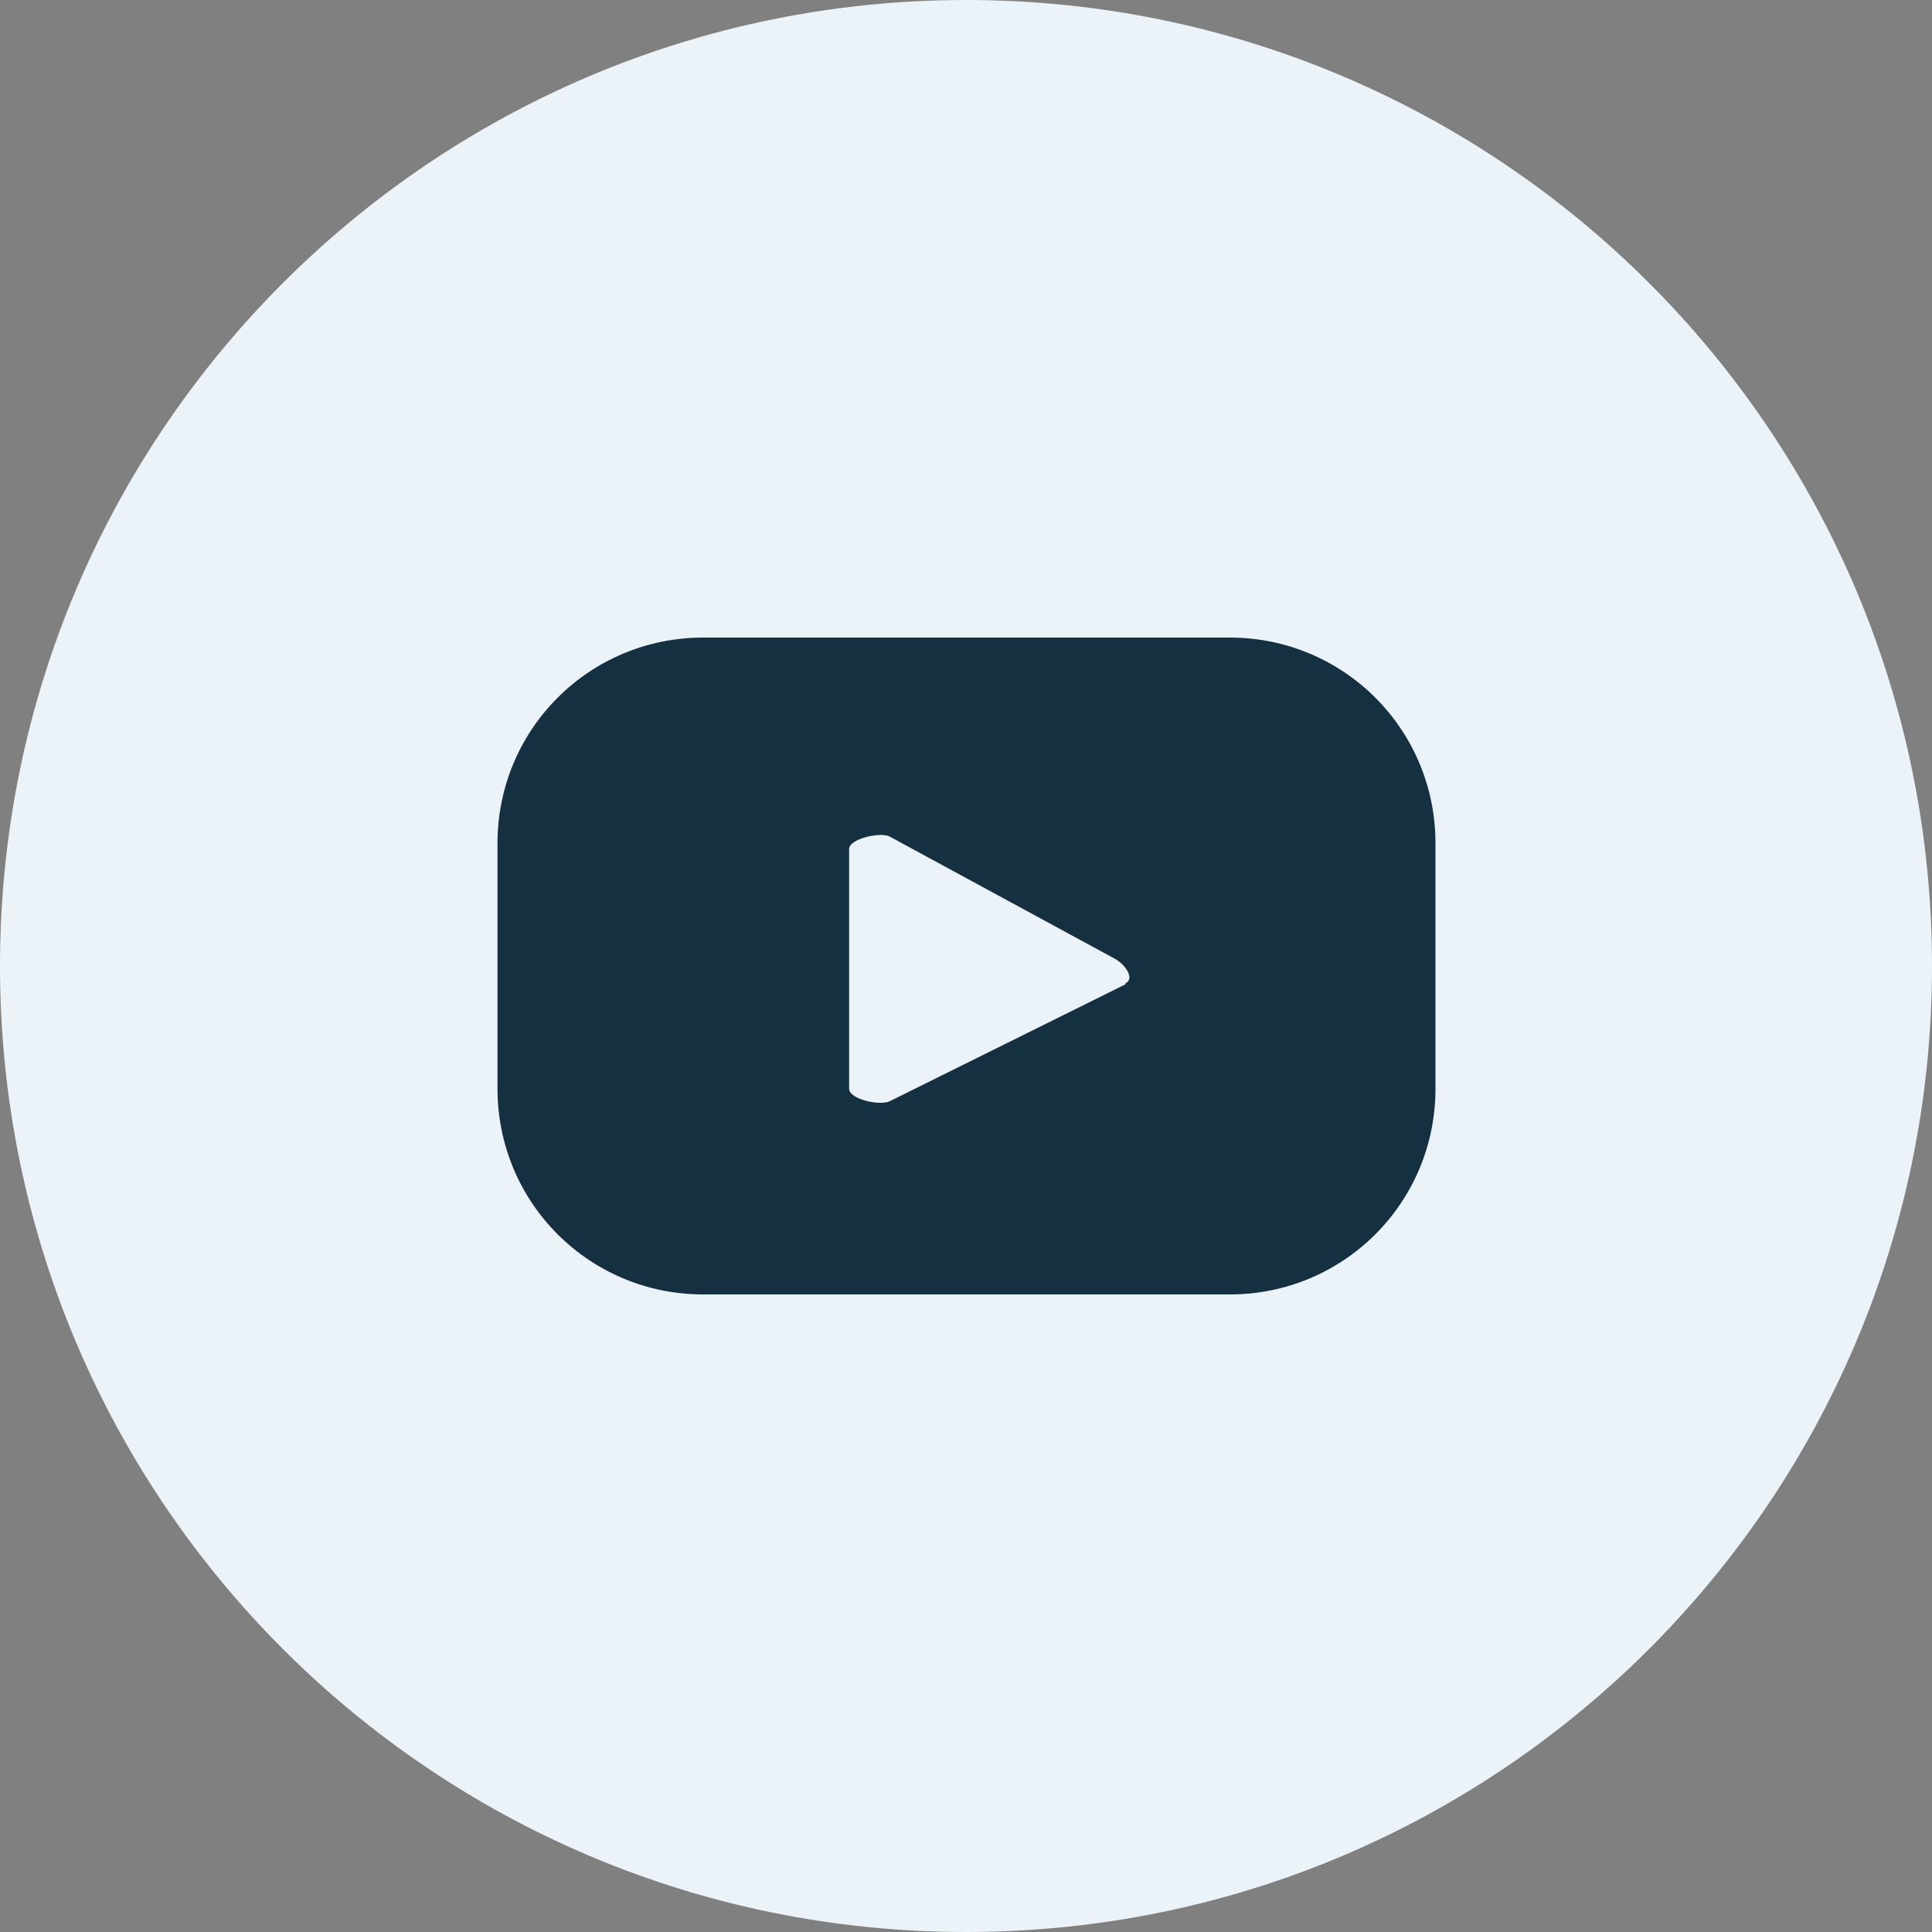
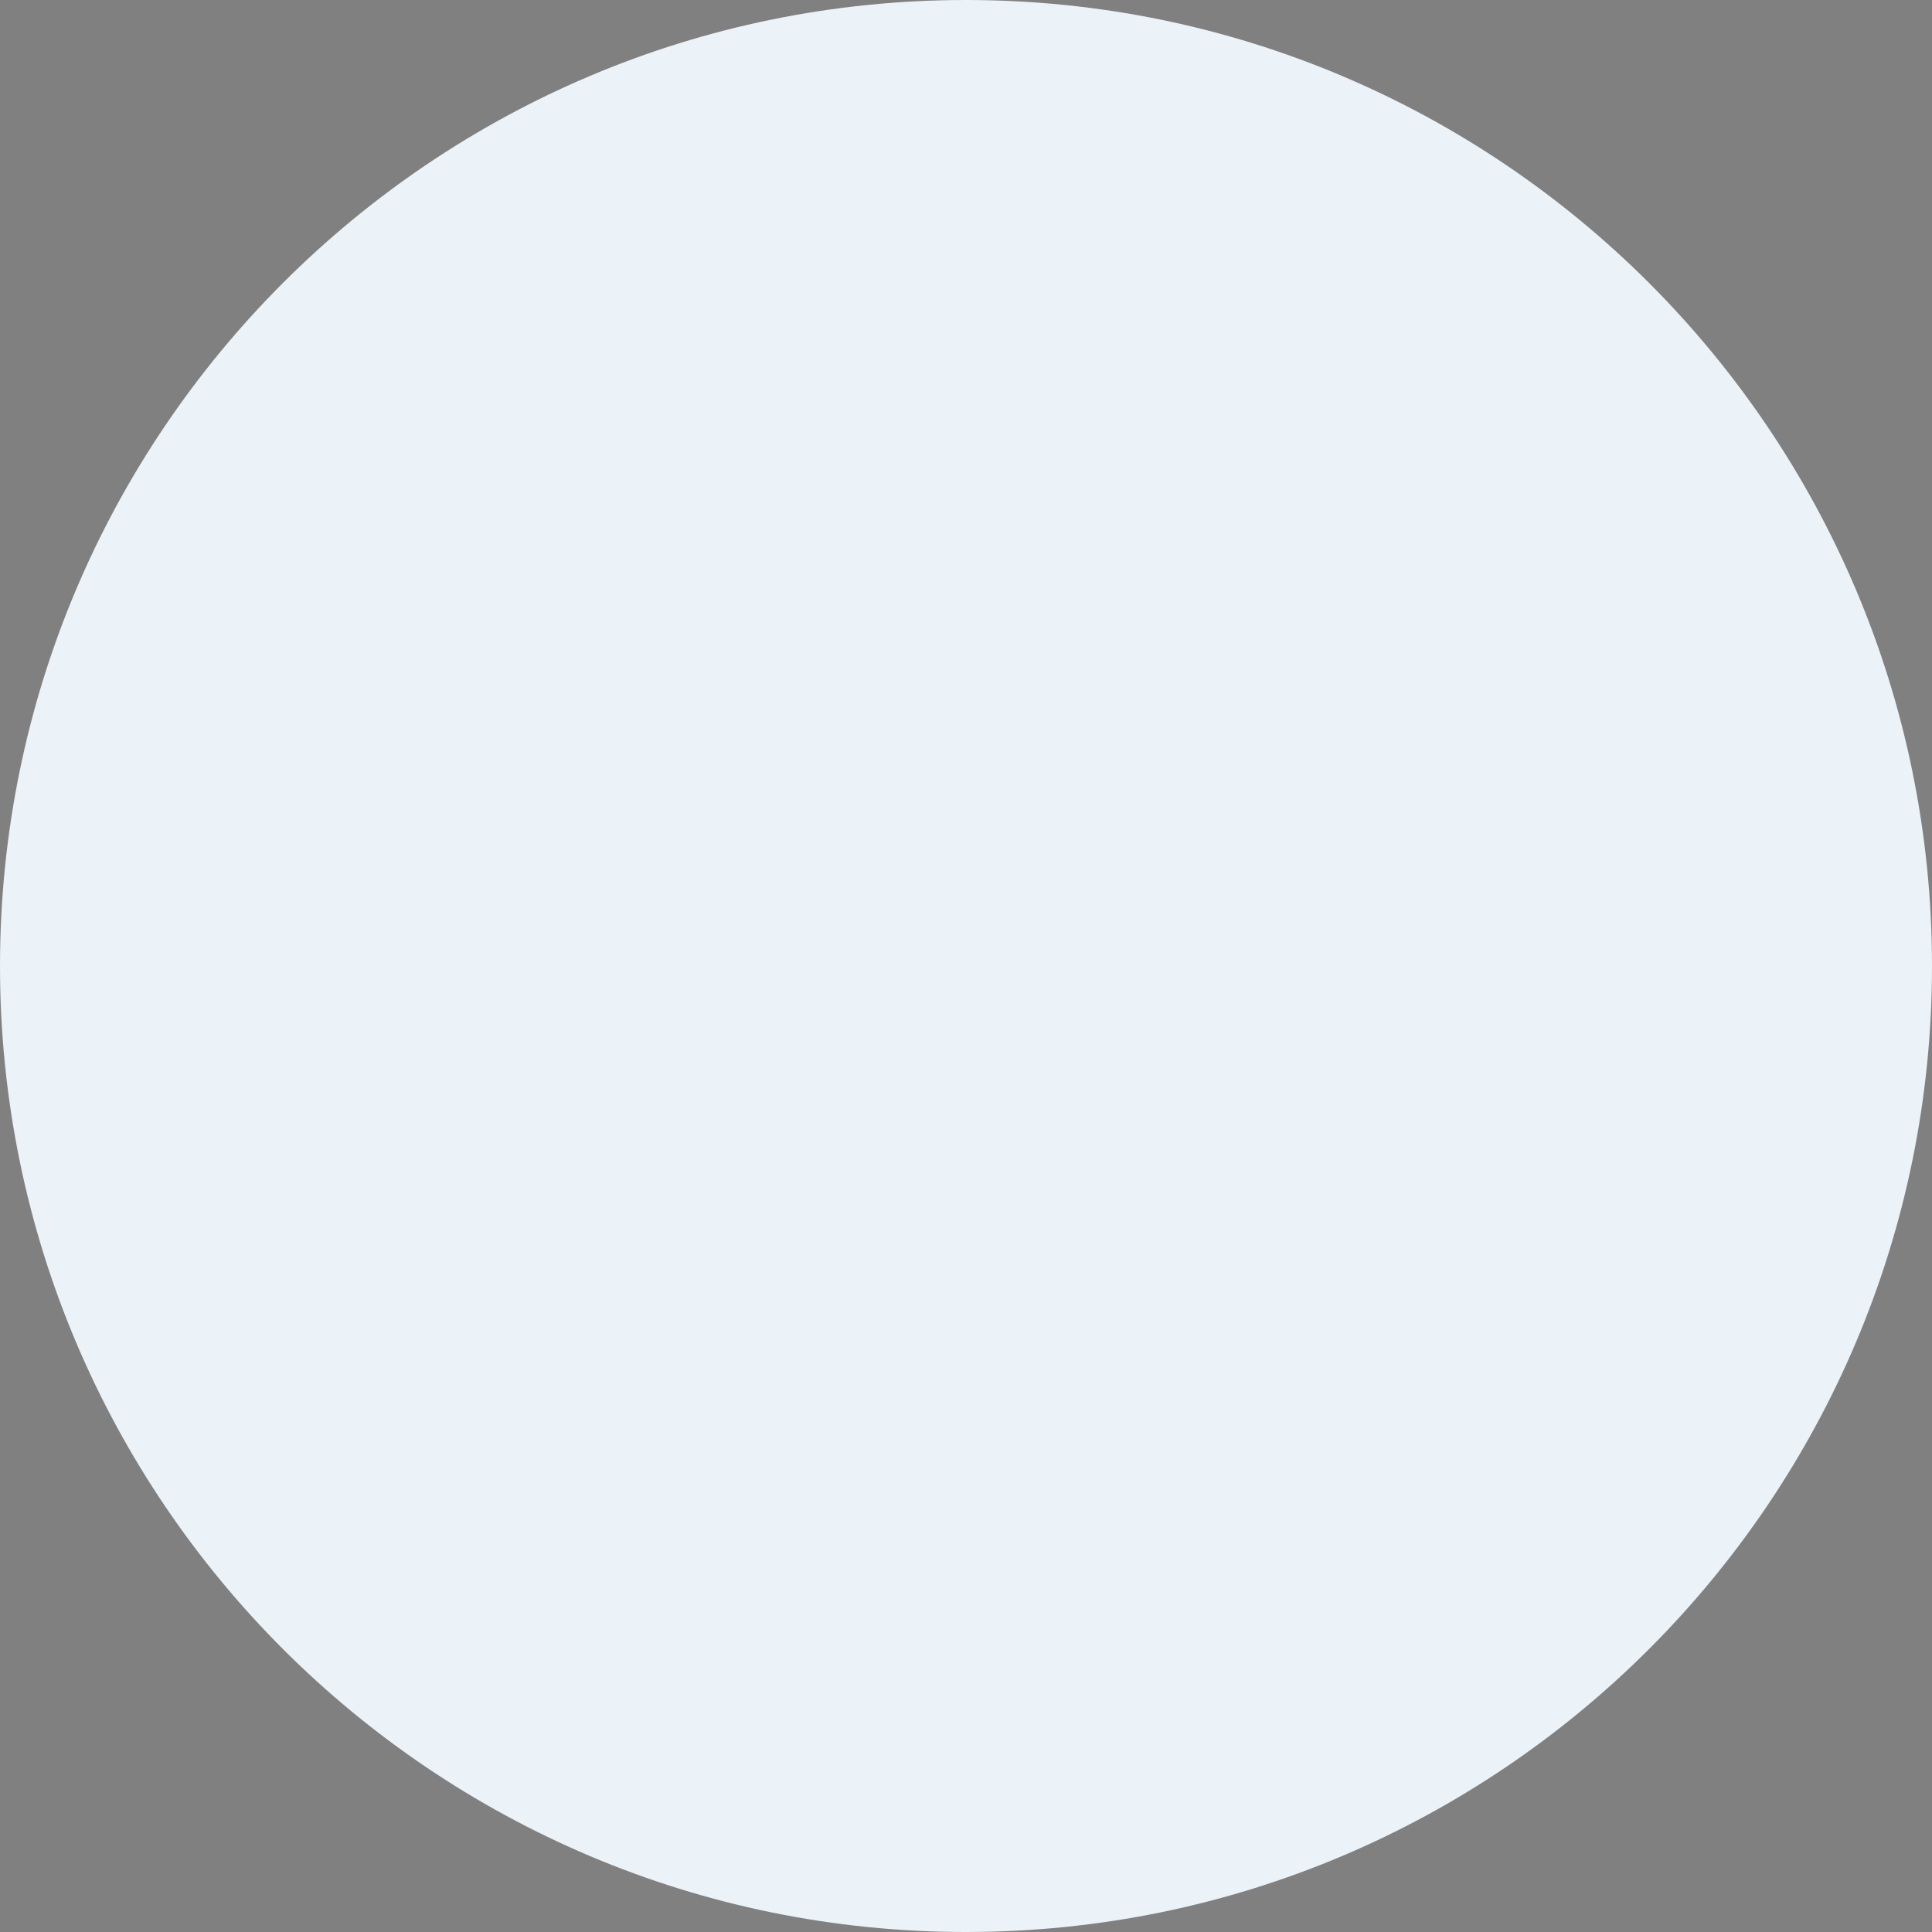
<svg xmlns="http://www.w3.org/2000/svg" width="24" height="24" viewBox="0 0 24 24" fill="none">
  <rect x="0" y="0" width="24" height="24" fill="#808080" stroke="none" />
  <path d="M12 24C18.627 24 24 18.627 24 12C24 5.373 18.627 0 12 0C5.373 0 0 5.373 0 12C0 18.627 5.373 24 12 24Z" fill="#EBF2F8" />
-   <path d="M17.832 10.476C17.832 9.06 16.692 7.92 15.276 7.92H8.736C7.32 7.92 6.18 9.06 6.18 10.476V13.524C6.18 14.94 7.32 16.08 8.736 16.08H15.276C16.692 16.08 17.832 14.94 17.832 13.524V10.476ZM13.98 12.228L11.052 13.68C10.932 13.74 10.548 13.656 10.548 13.524V10.548C10.548 10.416 10.944 10.332 11.052 10.392L13.86 11.916C13.98 11.988 14.1 12.156 13.98 12.216V12.228Z" fill="#143041" />
</svg>